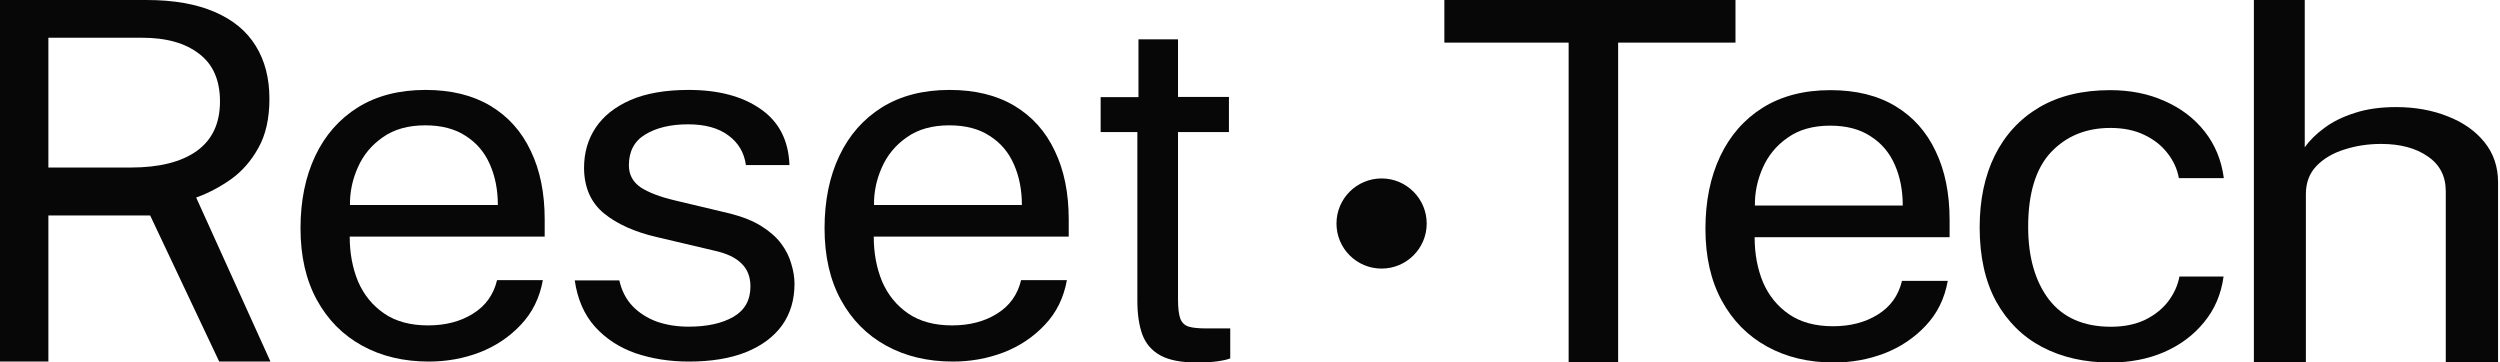
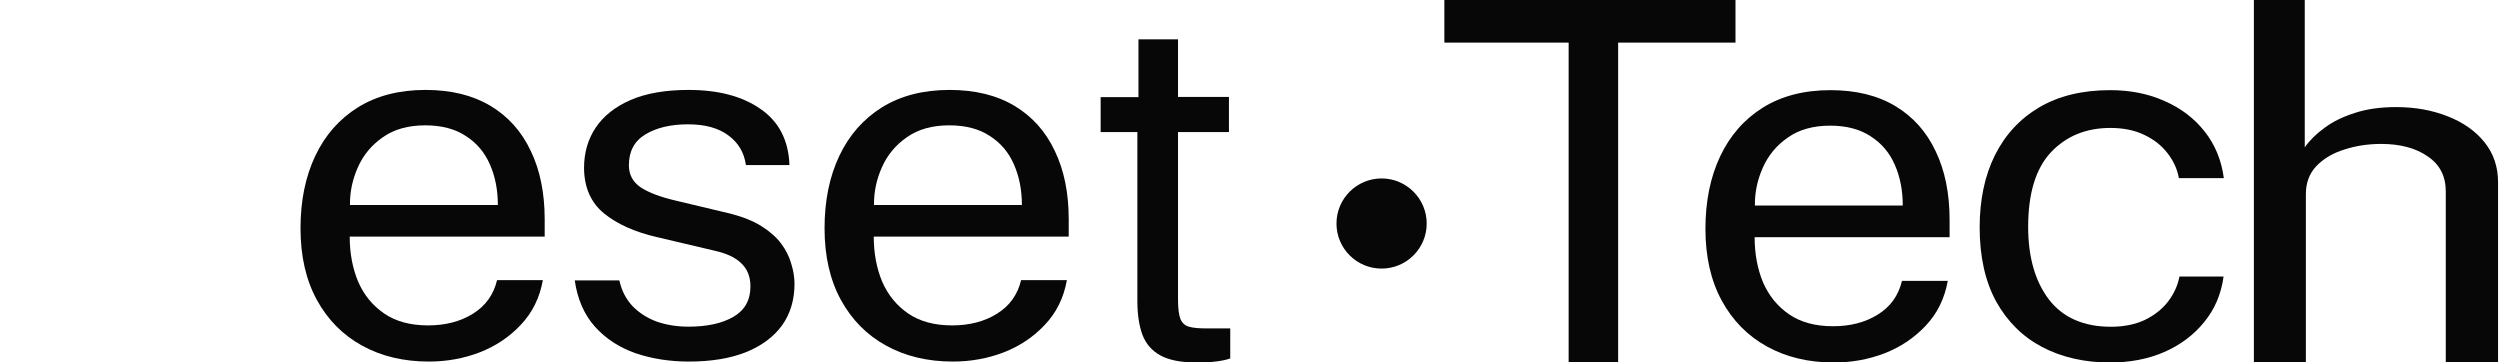
<svg xmlns="http://www.w3.org/2000/svg" width="200" height="29" viewBox="0 0 200 29" fill="none" class="footer__logo-icon footer__logo-icon--desktop">
-   <path d="M0 28.925V0H11.719c2.176.0 3.997.32 5.462.96C18.645 1.587 19.74 2.494 20.465 3.681 21.191 4.854 21.554 6.261 21.554 7.901 21.554 9.475 21.261 10.782 20.675 11.822 20.103 12.862 19.37 13.702 18.477 14.342 17.585 14.969 16.657 15.456 15.694 15.803l5.943 13.122H17.536l-5.524-11.69H3.871v11.69H0zM3.871 13.402H10.463c2.274.0 4.032-.44 5.273-1.32C16.978 11.189 17.599 9.868 17.599 8.121c0-1.707-.558-2.981-1.674-3.821-1.102-.853-2.616-1.28-4.541-1.28H3.871V13.402z" fill="#080708" />
  <path d="M34.313 28.925C32.292 28.925 30.51 28.5 28.966 27.65 27.423 26.8 26.216 25.58 25.346 23.988 24.476 22.396 24.041 20.488 24.041 18.262 24.041 16.063 24.434 14.134 25.22 12.475 26.006 10.816 27.142 9.521 28.63 8.59c1.502-.931 3.305-1.396 5.41-1.396 2.049.0 3.782.425 5.199 1.275C40.656 9.318 41.729 10.519 42.459 12.07 43.203 13.608 43.575 15.436 43.575 17.554v1.376H27.977c0 1.322.224 2.522.674 3.602C29.114 23.597 29.808 24.447 30.735 25.081 31.661 25.715 32.833 26.032 34.25 26.032 35.639 26.032 36.832 25.721 37.828 25.101c1.01-.621 1.656-1.518 1.937-2.691h3.663C43.175 23.826 42.585 25.02 41.659 25.991 40.747 26.962 39.645 27.698 38.355 28.197 37.078 28.682 35.73 28.925 34.313 28.925zM27.998 16.4H39.828C39.828 15.2 39.617 14.121 39.197 13.163 38.776 12.192 38.13 11.429 37.26 10.876 36.404 10.31 35.323 10.027 34.018 10.027c-1.361.0-2.491.317-3.389.951-.898.621-1.565 1.423-2 2.408C28.195 14.357 27.984 15.362 27.998 16.4z" fill="#080708" />
  <path d="M76.236 28.925C74.215 28.925 72.433 28.5 70.889 27.65 69.346 26.8 68.139 25.58 67.269 23.988 66.399 22.396 65.964 20.488 65.964 18.262 65.964 16.063 66.357 14.134 67.143 12.475 67.928 10.816 69.065 9.521 70.553 8.59 72.054 7.659 73.857 7.194 75.962 7.194 78.011 7.194 79.744 7.619 81.161 8.469 82.579 9.318 83.652 10.519 84.382 12.07 85.126 13.608 85.498 15.436 85.498 17.554v1.376H69.9C69.9 20.251 70.125 21.452 70.574 22.531 71.037 23.597 71.731 24.447 72.657 25.081 73.584 25.715 74.755 26.032 76.173 26.032 77.562 26.032 78.755 25.721 79.751 25.101 80.761 24.48 81.407 23.583 81.688 22.41h3.663C85.098 23.826 84.508 25.02 83.582 25.991 82.67 26.962 81.568 27.698 80.277 28.197 79 28.682 77.653 28.925 76.236 28.925zM69.921 16.4H81.751C81.751 15.2 81.54 14.121 81.119 13.163 80.698 12.192 80.053 11.429 79.183 10.876 78.327 10.31 77.246 10.027 75.941 10.027 74.58 10.027 73.45 10.344 72.552 10.978c-.898.621-1.565 1.423-2 2.408C70.118 14.357 69.907 15.362 69.921 16.4z" fill="#080708" />
  <path d="M55.109 28.925c-1.529.0-2.951-.223-4.268-.668C49.539 27.799 48.457 27.09 47.593 26.133 46.73 25.162 46.192 23.927 45.98 22.43h3.567C49.73 23.253 50.084 23.941 50.608 24.494 51.132 25.033 51.776 25.445 52.54 25.728 53.319 25.998 54.168 26.133 55.088 26.133 56.574 26.133 57.77 25.87 58.676 25.344 59.582 24.818 60.035 24.008 60.035 22.916 60.035 22.147 59.795 21.533 59.313 21.074 58.846 20.602 58.11 20.258 57.105 20.042L52.562 18.97C50.792 18.565 49.377 17.931 48.315 17.068 47.268 16.205 46.737 14.997 46.723 13.446 46.723 12.219 47.034 11.139 47.657 10.209 48.28 9.278 49.207 8.543 50.438 8.003 51.684 7.464 53.234 7.194 55.088 7.194 57.48 7.194 59.405 7.706 60.863 8.732c1.458 1.012 2.222 2.502 2.293 4.472H59.674C59.533 12.205 59.066 11.416 58.273 10.836 57.48 10.242 56.404 9.946 55.046 9.946 53.658 9.946 52.519 10.215 51.627 10.755 50.75 11.281 50.311 12.104 50.311 13.223 50.311 13.965 50.622 14.552 51.245 14.984 51.882 15.402 52.802 15.753 54.005 16.036l4.416 1.052C59.427 17.345 60.262 17.682 60.927 18.1 61.592 18.518 62.116 18.983 62.498 19.496 62.88 20.009 63.149 20.548 63.305 21.115 63.475 21.668 63.56 22.201 63.56 22.713 63.56 23.995 63.227 25.101 62.562 26.032 61.897 26.949 60.934 27.664 59.674 28.176 58.414 28.675 56.893 28.925 55.109 28.925z" fill="#080708" />
  <path d="M95.745 29C94.497 29 93.53 28.813 92.842 28.439 92.155 28.065 91.671 27.51 91.391 26.775 91.123 26.04 90.989 25.137 90.989 24.066V10.566H88.052V7.772h3.025V3.147H94.241V7.753h4.074V10.566H94.241v13.384C94.241 24.659 94.305 25.182 94.433 25.517 94.573 25.84 94.8 26.046 95.115 26.136 95.43 26.227 95.873 26.272 96.444 26.272h1.976v2.399C98.198 28.761 97.86 28.839 97.406 28.903 96.963 28.968 96.409 29 95.745 29z" fill="#080708" />
  <path d="M110.527 21.487C112.522 21.487 114.136 19.87 114.136 17.883c0-1.987-1.619-3.608-3.609-3.608S106.918 15.891 106.918 17.883c0 1.992 1.619 3.604 3.609 3.604z" fill="#080708" />
  <path d="M125.491 29V3.409H115.549V0h23.29V3.409H129.451V29H125.491z" fill="#080708" />
  <path d="M168.809 29C166.762 29 164.95 28.587 163.372 27.762 161.808 26.938 160.58 25.72 159.688 24.111 158.812 22.502 158.373 20.527 158.373 18.187 158.373 15.996 158.775 14.083 159.579 12.446 160.397 10.796 161.581 9.512 163.13 8.592 164.694 7.672 166.587 7.212 168.809 7.212 170.431 7.212 171.885 7.503 173.171 8.085 174.472 8.653 175.539 9.464 176.372 10.519 177.205 11.574 177.717 12.818 177.907 14.252h-3.596C174.18 13.521 173.873 12.852 173.391 12.243 172.923 11.635 172.302 11.148 171.527 10.783 170.767 10.418 169.868 10.235 168.83 10.235 166.887 10.235 165.301 10.884 164.073 12.183 162.86 13.481 162.253 15.469 162.253 18.147c0 2.421.556 4.362 1.667 5.822C165.045 25.416 166.697 26.14 168.874 26.14 169.912 26.14 170.818 25.957 171.593 25.592 172.367 25.213 172.989 24.72 173.456 24.111 173.924 23.489 174.224 22.826 174.355 22.123h3.53C177.695 23.529 177.176 24.747 176.328 25.774 175.495 26.802 174.428 27.6 173.127 28.168 171.841 28.723 170.402 29 168.809 29z" fill="#080708" />
  <path d="M180.311 29V0H184.38V11.787C184.772 11.228 185.299 10.707 185.963 10.226 186.626 9.732 187.432 9.335 188.382 9.036 189.331 8.723 190.432 8.567 191.683 8.567 193.205 8.567 194.584 8.814 195.82 9.309 197.056 9.79 198.036 10.48 198.759 11.377 199.482 12.275 199.844 13.342 199.844 14.578V29H195.662V15.3c0-1.21-.483-2.14-1.447-2.791C193.265 11.846 192.022 11.514 190.484 11.514 189.444 11.514 188.465 11.664 187.545 11.963 186.626 12.249 185.88 12.692 185.307 13.29 184.749 13.876 184.47 14.624 184.47 15.534V29H180.311z" fill="#080708" />
  <path d="M146.707 29C144.686 29 142.904 28.574 141.36 27.722 139.816 26.87 138.61 25.646 137.74 24.05 136.87 22.454 136.435 20.541 136.435 18.309c0-2.204.392-4.138 1.178-5.802C138.399 10.844 139.536 9.545 141.023 8.612 142.525 7.679 144.328 7.212 146.433 7.212 148.482 7.212 150.215 7.638 151.632 8.49 153.049 9.342 154.123 10.546 154.853 12.101 155.596 13.643 155.968 15.476 155.968 17.599v1.379H140.371C140.371 20.304 140.595 21.508 141.044 22.59 141.507 23.658 142.202 24.51 143.128 25.146 144.054 25.781 145.226 26.099 146.643 26.099 148.033 26.099 149.225 25.788 150.222 25.166 151.232 24.544 151.878 23.644 152.158 22.468H155.821C155.568 23.888 154.979 25.085 154.053 26.058 153.141 27.032 152.039 27.769 150.748 28.27 149.471 28.757 148.124 29 146.707 29zm-6.315-12.557h11.829c0-1.204-.21-2.286-.631-3.246C151.169 12.223 150.524 11.459 149.653 10.905 148.797 10.336 147.717 10.053 146.412 10.053 145.051 10.053 143.921 10.37 143.023 11.006c-.898.622-1.565 1.427-2 2.414C140.588 14.394 140.378 15.401 140.392 16.443z" fill="#080708" />
</svg>